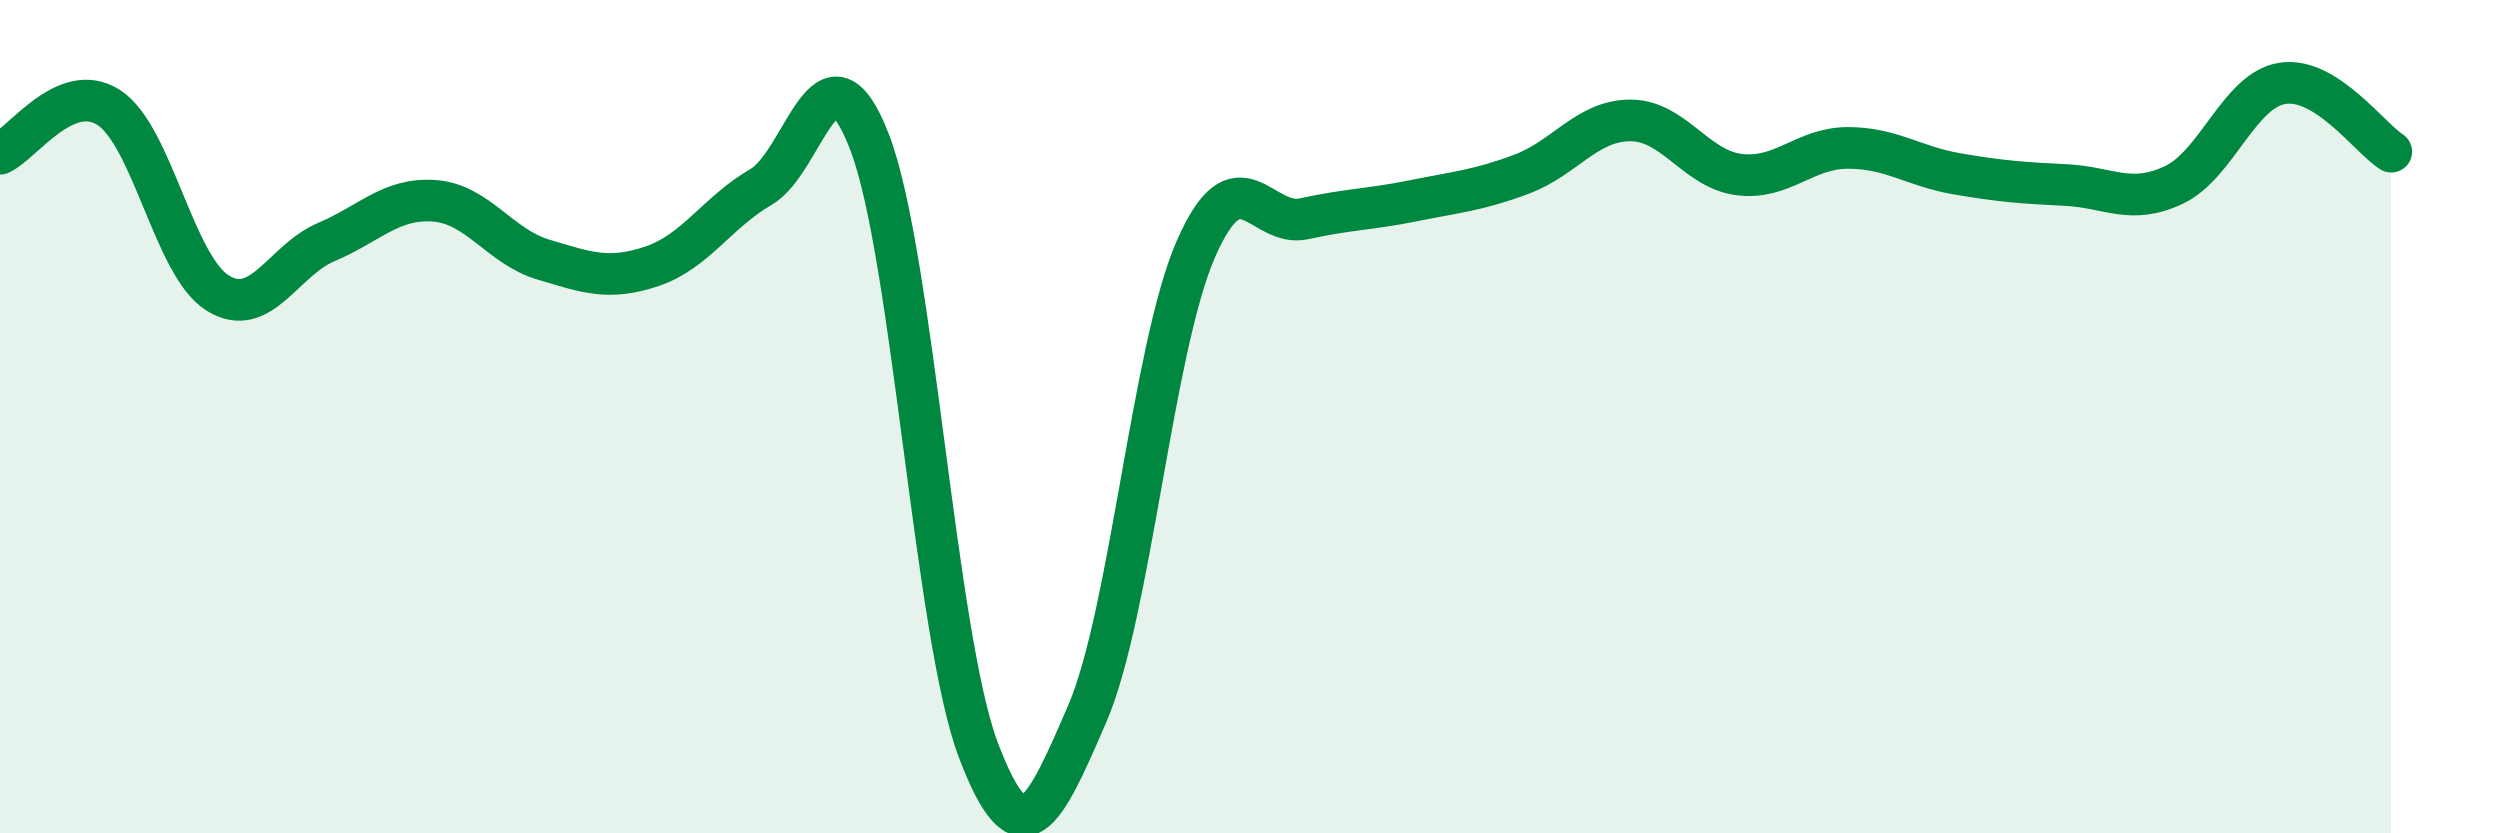
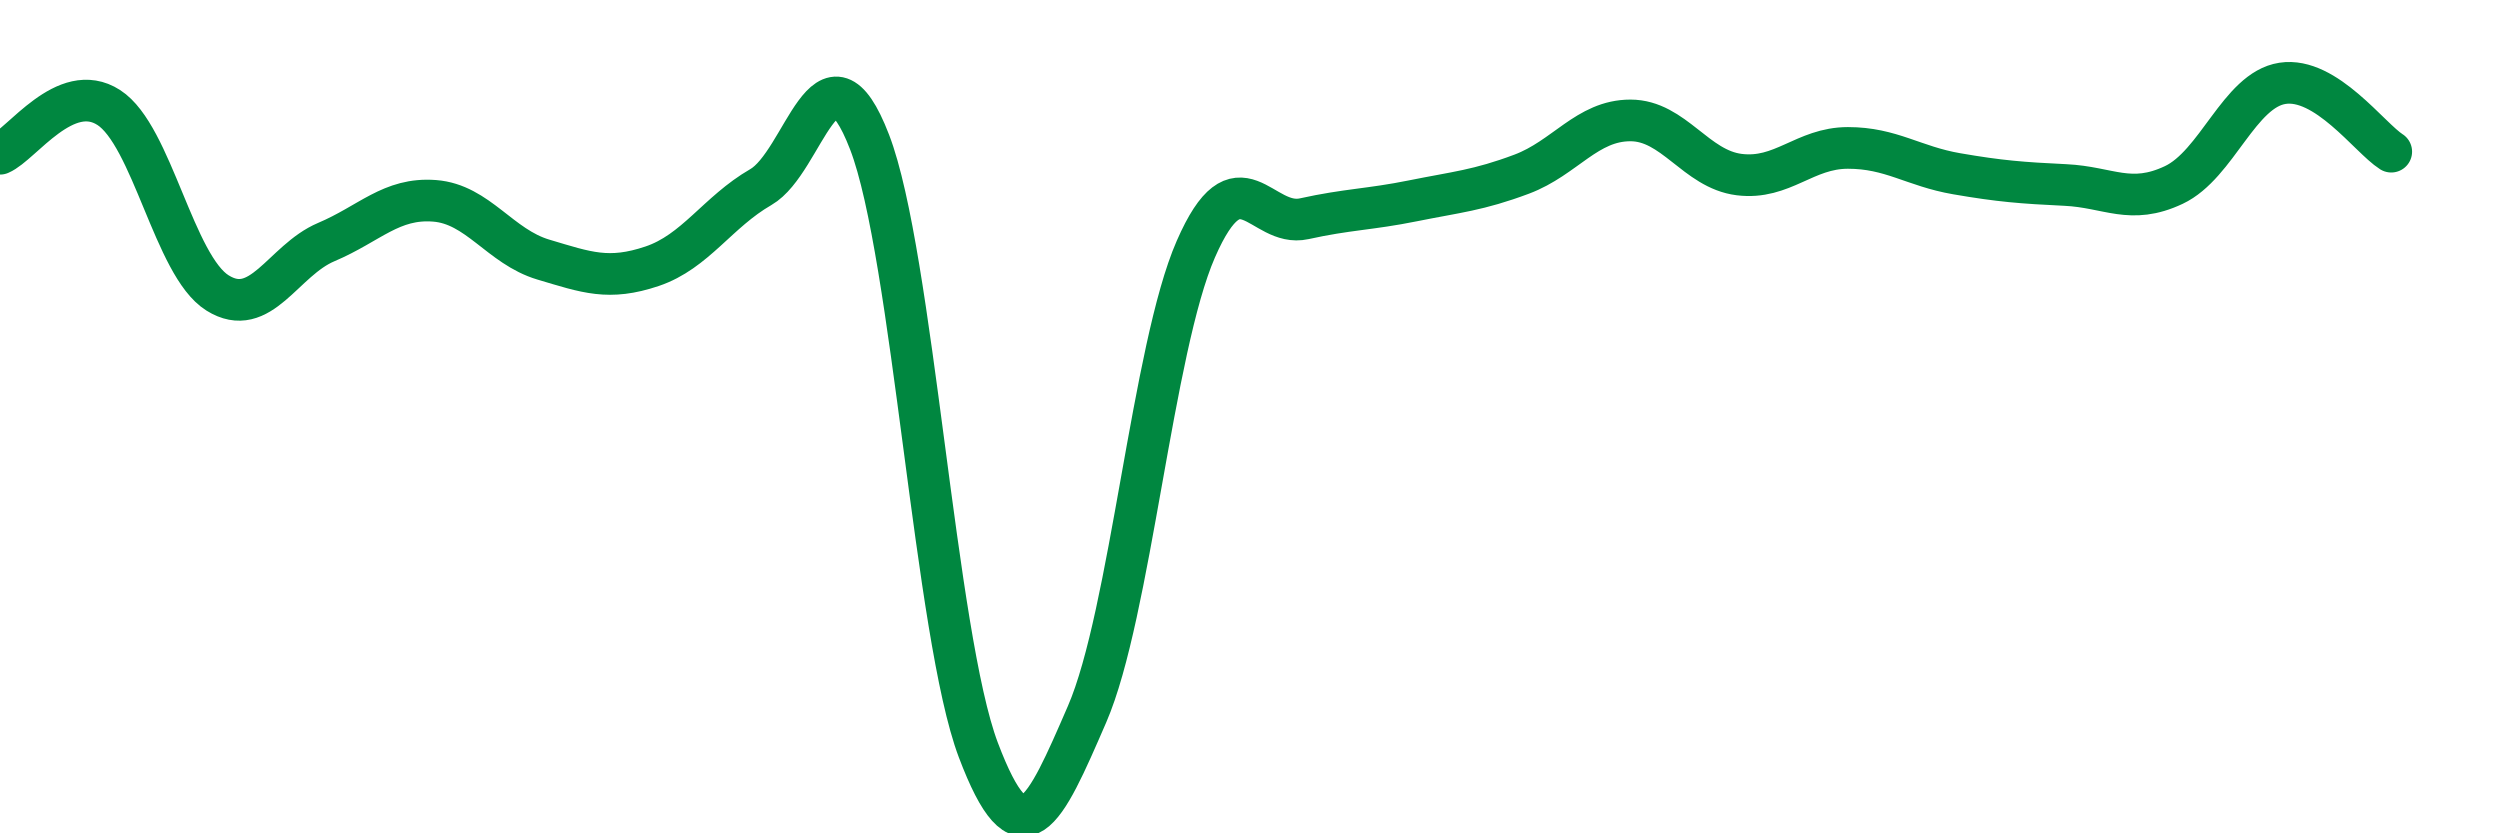
<svg xmlns="http://www.w3.org/2000/svg" width="60" height="20" viewBox="0 0 60 20">
-   <path d="M 0,3.69 C 0.52,3.47 1.57,1.91 2.61,2.58 C 3.65,3.25 4.18,6.38 5.22,7.03 C 6.26,7.68 6.79,6.25 7.83,5.81 C 8.87,5.37 9.39,4.74 10.43,4.82 C 11.47,4.9 12,5.92 13.04,6.23 C 14.08,6.54 14.61,6.74 15.65,6.39 C 16.69,6.04 17.22,5.09 18.26,4.49 C 19.3,3.89 19.83,0.71 20.87,3.41 C 21.91,6.11 22.44,15.25 23.48,18 C 24.52,20.75 25.05,19.54 26.09,17.14 C 27.13,14.74 27.66,8.36 28.7,5.98 C 29.74,3.6 30.26,5.48 31.3,5.25 C 32.34,5.02 32.87,5.03 33.91,4.82 C 34.95,4.61 35.48,4.57 36.52,4.18 C 37.56,3.79 38.09,2.89 39.13,2.89 C 40.17,2.89 40.7,4.06 41.74,4.19 C 42.78,4.32 43.31,3.55 44.35,3.55 C 45.39,3.55 45.92,3.99 46.96,4.17 C 48,4.35 48.53,4.39 49.57,4.44 C 50.61,4.49 51.13,4.93 52.17,4.44 C 53.21,3.95 53.74,2.16 54.78,2 C 55.82,1.84 56.87,3.31 57.39,3.64L57.39 20L0 20Z" fill="#008740" opacity="0.1" stroke-linecap="round" stroke-linejoin="round" />
  <path d="M 0,3.69 C 0.52,3.47 1.57,1.91 2.61,2.58 C 3.65,3.25 4.18,6.38 5.22,7.03 C 6.26,7.68 6.79,6.25 7.83,5.81 C 8.87,5.37 9.39,4.74 10.43,4.82 C 11.47,4.9 12,5.92 13.04,6.23 C 14.08,6.54 14.61,6.74 15.65,6.39 C 16.69,6.04 17.22,5.09 18.26,4.49 C 19.3,3.89 19.83,0.71 20.87,3.41 C 21.91,6.11 22.44,15.25 23.48,18 C 24.52,20.75 25.05,19.54 26.09,17.14 C 27.13,14.74 27.66,8.36 28.7,5.98 C 29.74,3.6 30.26,5.48 31.3,5.25 C 32.34,5.02 32.87,5.03 33.91,4.82 C 34.95,4.61 35.48,4.57 36.52,4.18 C 37.56,3.79 38.09,2.89 39.13,2.89 C 40.17,2.89 40.7,4.06 41.74,4.19 C 42.78,4.32 43.31,3.55 44.35,3.55 C 45.39,3.55 45.92,3.99 46.96,4.17 C 48,4.35 48.53,4.39 49.57,4.44 C 50.61,4.49 51.13,4.93 52.17,4.44 C 53.21,3.95 53.74,2.16 54.78,2 C 55.82,1.84 56.87,3.31 57.39,3.64" stroke="#008740" stroke-width="1" fill="none" stroke-linecap="round" stroke-linejoin="round" />
</svg>